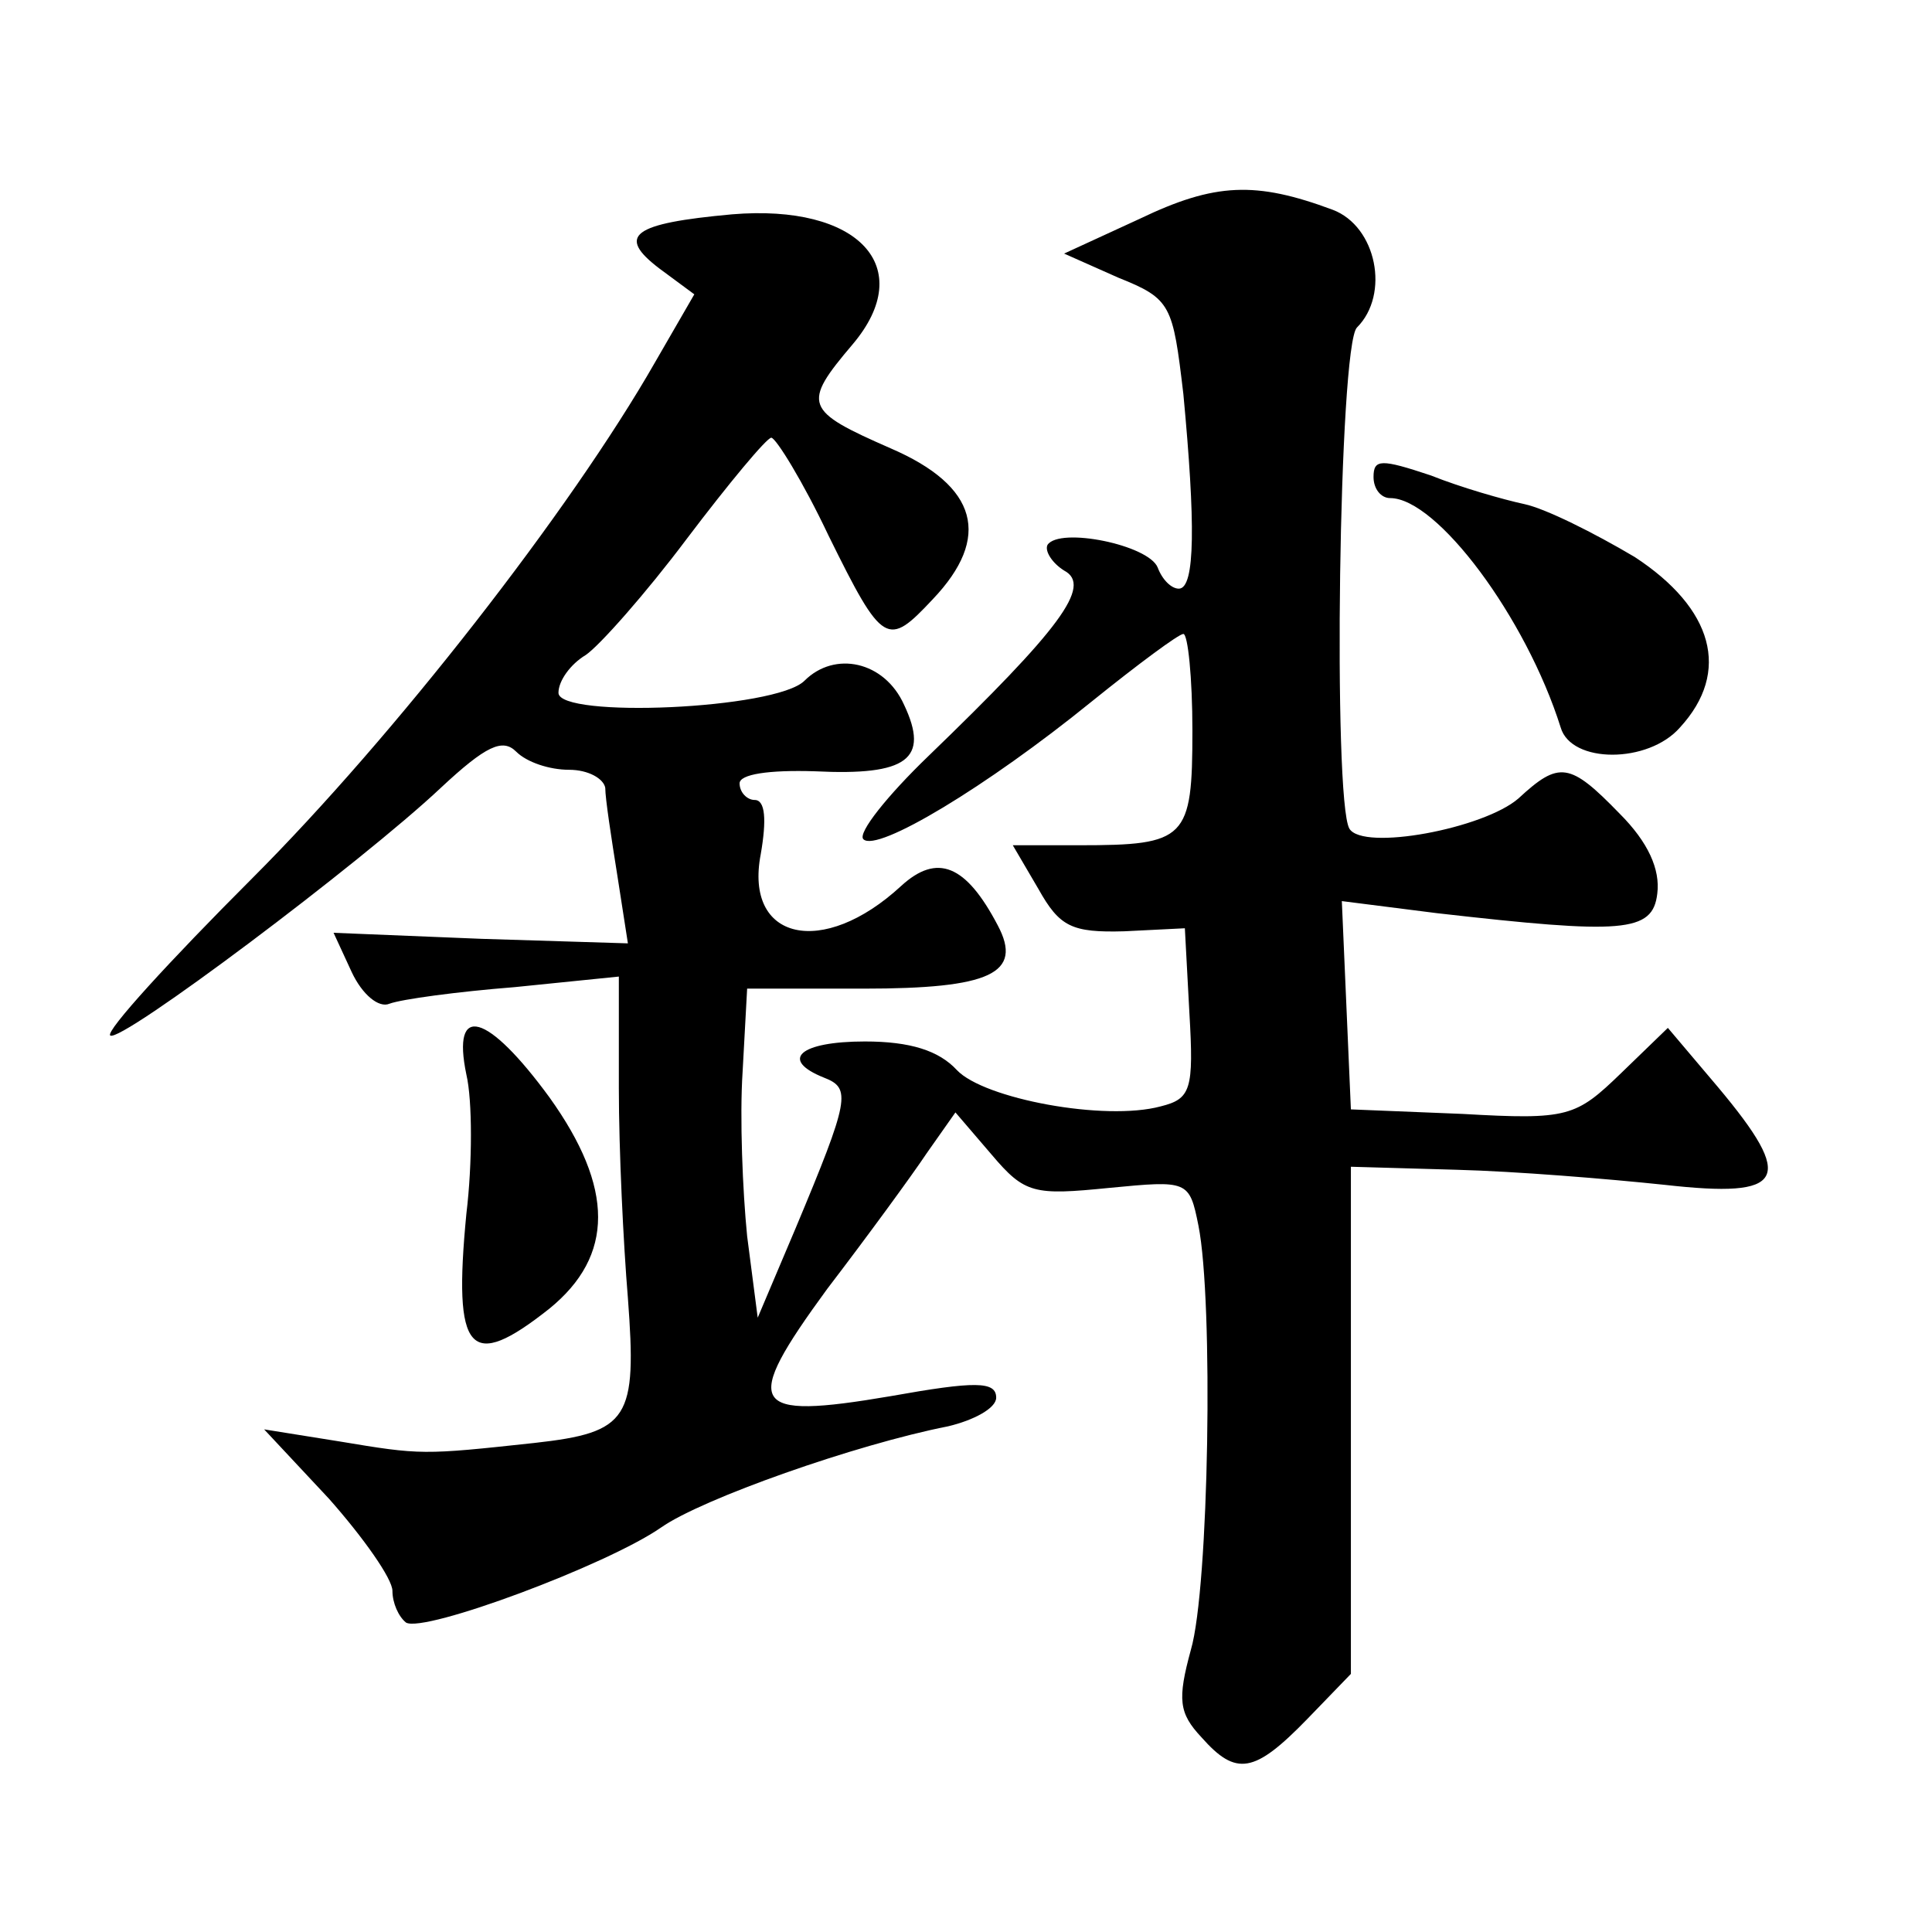
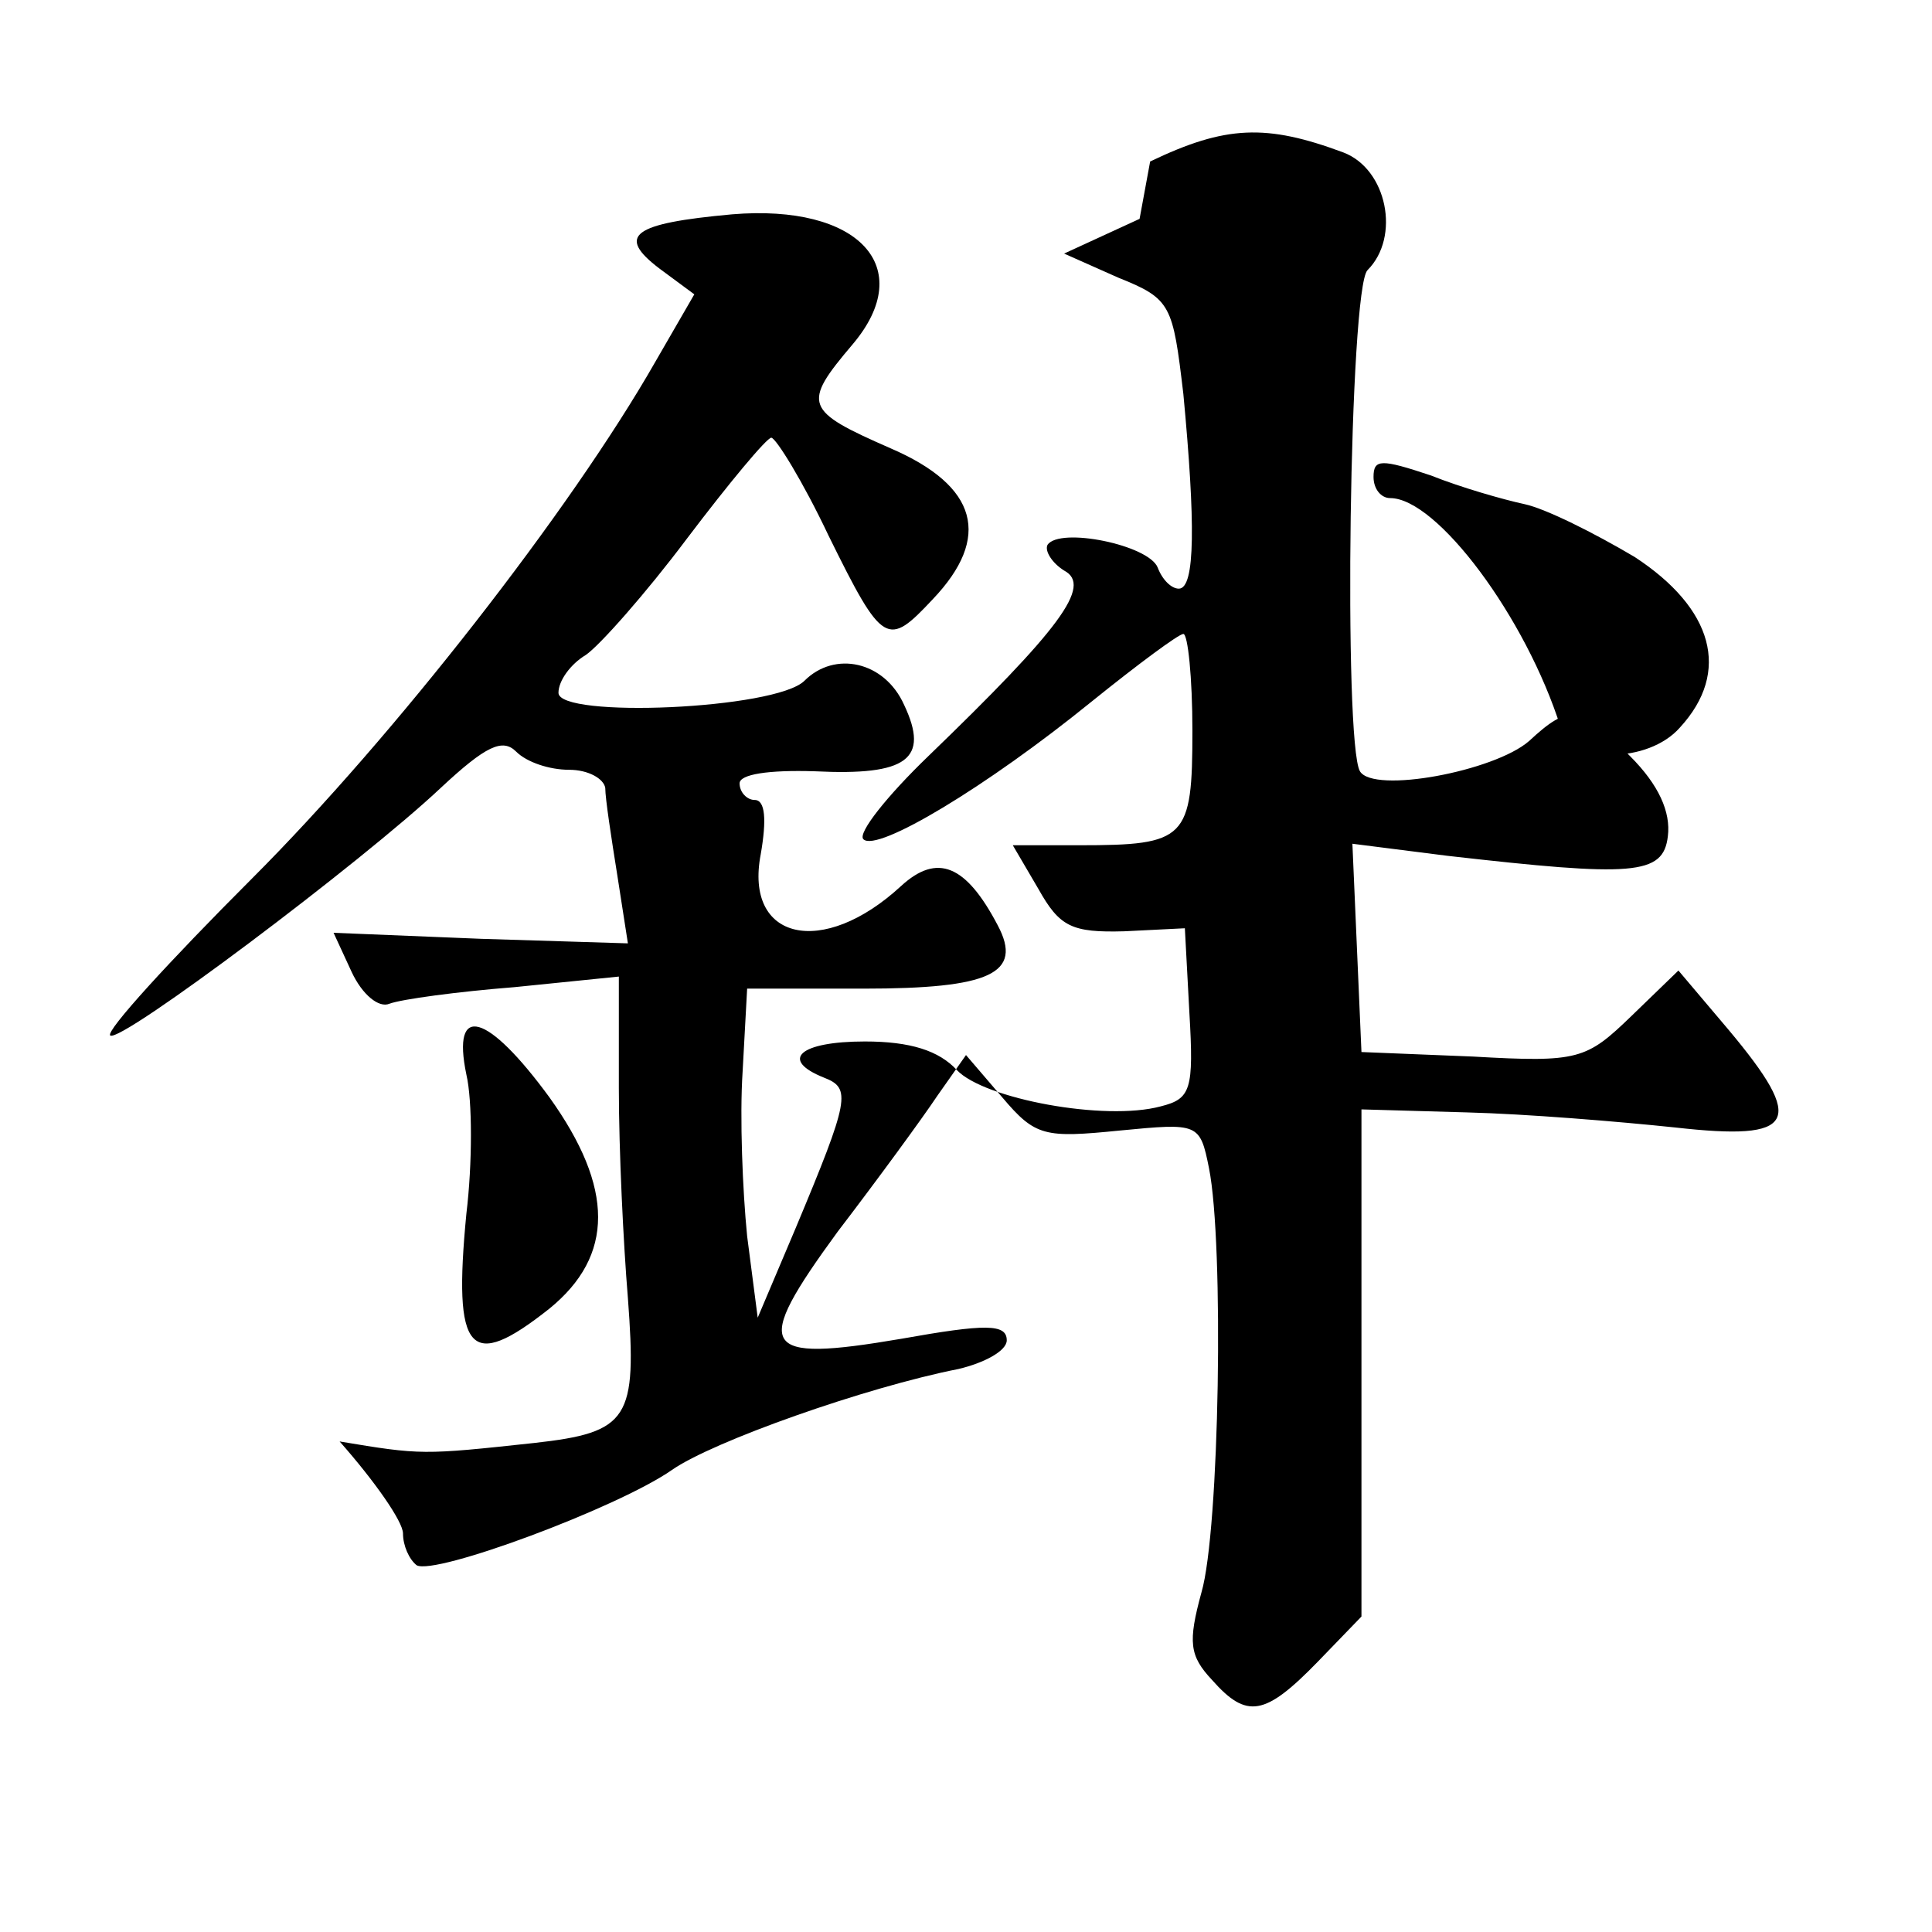
<svg xmlns="http://www.w3.org/2000/svg" version="1.0" width="128pt" height="128pt" viewBox="0 0 128 128" preserveAspectRatio="xMidYMid meet">
  <g transform="translate(0,128) scale(0.1,-0.1)" fill="#0" stroke="none">
-     <path d="M755 1135 l-50 -23 36 -16 c35 -14 36 -18 43 -77 8 -85 8 -129 -3 -129 -5 0 -11 6 -14 14 -6 15 -65 27 -73 15 -2 -4 3 -12 11 -17 19 -10 -3 -39 -90 -123 -27 -26 -47 -51 -43 -55 9 -9 82 35 151 91 31 25 58 45 61 45 3 0 6 -29 6 -64 0 -72 -4 -76 -75 -76 l-44 0 17 -29 c14 -25 22 -29 57 -28 l40 2 3 -56 c3 -51 1 -57 -19 -62 -37 -10 -117 5 -135 24 -12 13 -31 19 -61 19 -43 0 -57 -12 -27 -24 18 -7 17 -14 -19 -100 l-25 -59 -7 54 c-3 30 -5 79 -3 109 l3 55 77 0 c84 0 106 10 89 42 -21 40 -40 48 -64 26 -52 -48 -104 -36 -93 21 4 23 3 36 -4 36 -5 0 -10 5 -10 11 0 6 19 9 50 8 61 -3 76 8 59 44 -13 29 -46 36 -66 16 -19 -19 -163 -25 -163 -8 0 8 8 19 18 25 9 6 40 41 67 77 28 37 53 67 56 67 3 0 21 -29 38 -65 36 -73 39 -74 69 -42 39 41 30 75 -28 100 -57 25 -59 29 -25 69 43 51 4 93 -80 86 -66 -6 -77 -14 -48 -36 l23 -17 -26 -45 c-56 -98 -173 -248 -267 -342 -55 -55 -97 -101 -94 -104 6 -6 167 115 219 164 30 28 41 33 50 24 7 -7 22 -12 35 -12 13 0 23 -6 24 -12 0 -7 4 -33 8 -58 l7 -45 -97 3 -98 4 12 -26 c7 -15 18 -24 25 -21 8 3 45 8 83 11 l69 7 0 -74 c0 -41 3 -103 6 -139 6 -80 1 -89 -62 -96 -74 -8 -75 -8 -129 1 l-50 8 43 -46 c23 -26 42 -53 42 -61 0 -8 4 -17 9 -21 12 -7 133 38 169 63 27 19 129 55 190 67 17 4 32 12 32 19 0 11 -14 11 -70 1 -94 -16 -99 -7 -42 71 26 34 56 75 66 90 l19 27 24 -28 c22 -26 28 -27 78 -22 52 5 53 5 59 -25 10 -50 7 -240 -5 -281 -9 -33 -8 -42 7 -58 23 -26 35 -24 70 12 l29 30 0 168 0 168 70 -2 c39 -1 100 -6 138 -10 80 -9 87 3 35 65 l-33 39 -31 -30 c-30 -29 -35 -31 -105 -27 l-74 3 -3 69 -3 69 63 -8 c123 -14 143 -13 146 13 2 16 -6 34 -25 53 -33 34 -40 35 -67 10 -23 -20 -103 -35 -112 -20 -11 19 -7 320 5 332 22 22 13 67 -16 78 -51 19 -78 18 -128 -6z M910 964 c0 -8 5 -14 11 -14 31 0 90 -79 113 -152 7 -24 58 -24 79 0 34 37 22 79 -30 113 -27 16 -59 32 -73 35 -14 3 -42 11 -62 19 -33 11 -38 11 -38 -1z M309 568 c4 -17 4 -59 0 -92 -9 -93 2 -105 55 -63 43 35 43 80 0 140 -41 56 -65 63 -55 15z" />
+     <path d="M755 1135 l-50 -23 36 -16 c35 -14 36 -18 43 -77 8 -85 8 -129 -3 -129 -5 0 -11 6 -14 14 -6 15 -65 27 -73 15 -2 -4 3 -12 11 -17 19 -10 -3 -39 -90 -123 -27 -26 -47 -51 -43 -55 9 -9 82 35 151 91 31 25 58 45 61 45 3 0 6 -29 6 -64 0 -72 -4 -76 -75 -76 l-44 0 17 -29 c14 -25 22 -29 57 -28 l40 2 3 -56 c3 -51 1 -57 -19 -62 -37 -10 -117 5 -135 24 -12 13 -31 19 -61 19 -43 0 -57 -12 -27 -24 18 -7 17 -14 -19 -100 l-25 -59 -7 54 c-3 30 -5 79 -3 109 l3 55 77 0 c84 0 106 10 89 42 -21 40 -40 48 -64 26 -52 -48 -104 -36 -93 21 4 23 3 36 -4 36 -5 0 -10 5 -10 11 0 6 19 9 50 8 61 -3 76 8 59 44 -13 29 -46 36 -66 16 -19 -19 -163 -25 -163 -8 0 8 8 19 18 25 9 6 40 41 67 77 28 37 53 67 56 67 3 0 21 -29 38 -65 36 -73 39 -74 69 -42 39 41 30 75 -28 100 -57 25 -59 29 -25 69 43 51 4 93 -80 86 -66 -6 -77 -14 -48 -36 l23 -17 -26 -45 c-56 -98 -173 -248 -267 -342 -55 -55 -97 -101 -94 -104 6 -6 167 115 219 164 30 28 41 33 50 24 7 -7 22 -12 35 -12 13 0 23 -6 24 -12 0 -7 4 -33 8 -58 l7 -45 -97 3 -98 4 12 -26 c7 -15 18 -24 25 -21 8 3 45 8 83 11 l69 7 0 -74 c0 -41 3 -103 6 -139 6 -80 1 -89 -62 -96 -74 -8 -75 -8 -129 1 c23 -26 42 -53 42 -61 0 -8 4 -17 9 -21 12 -7 133 38 169 63 27 19 129 55 190 67 17 4 32 12 32 19 0 11 -14 11 -70 1 -94 -16 -99 -7 -42 71 26 34 56 75 66 90 l19 27 24 -28 c22 -26 28 -27 78 -22 52 5 53 5 59 -25 10 -50 7 -240 -5 -281 -9 -33 -8 -42 7 -58 23 -26 35 -24 70 12 l29 30 0 168 0 168 70 -2 c39 -1 100 -6 138 -10 80 -9 87 3 35 65 l-33 39 -31 -30 c-30 -29 -35 -31 -105 -27 l-74 3 -3 69 -3 69 63 -8 c123 -14 143 -13 146 13 2 16 -6 34 -25 53 -33 34 -40 35 -67 10 -23 -20 -103 -35 -112 -20 -11 19 -7 320 5 332 22 22 13 67 -16 78 -51 19 -78 18 -128 -6z M910 964 c0 -8 5 -14 11 -14 31 0 90 -79 113 -152 7 -24 58 -24 79 0 34 37 22 79 -30 113 -27 16 -59 32 -73 35 -14 3 -42 11 -62 19 -33 11 -38 11 -38 -1z M309 568 c4 -17 4 -59 0 -92 -9 -93 2 -105 55 -63 43 35 43 80 0 140 -41 56 -65 63 -55 15z" />
  </g>
</svg>